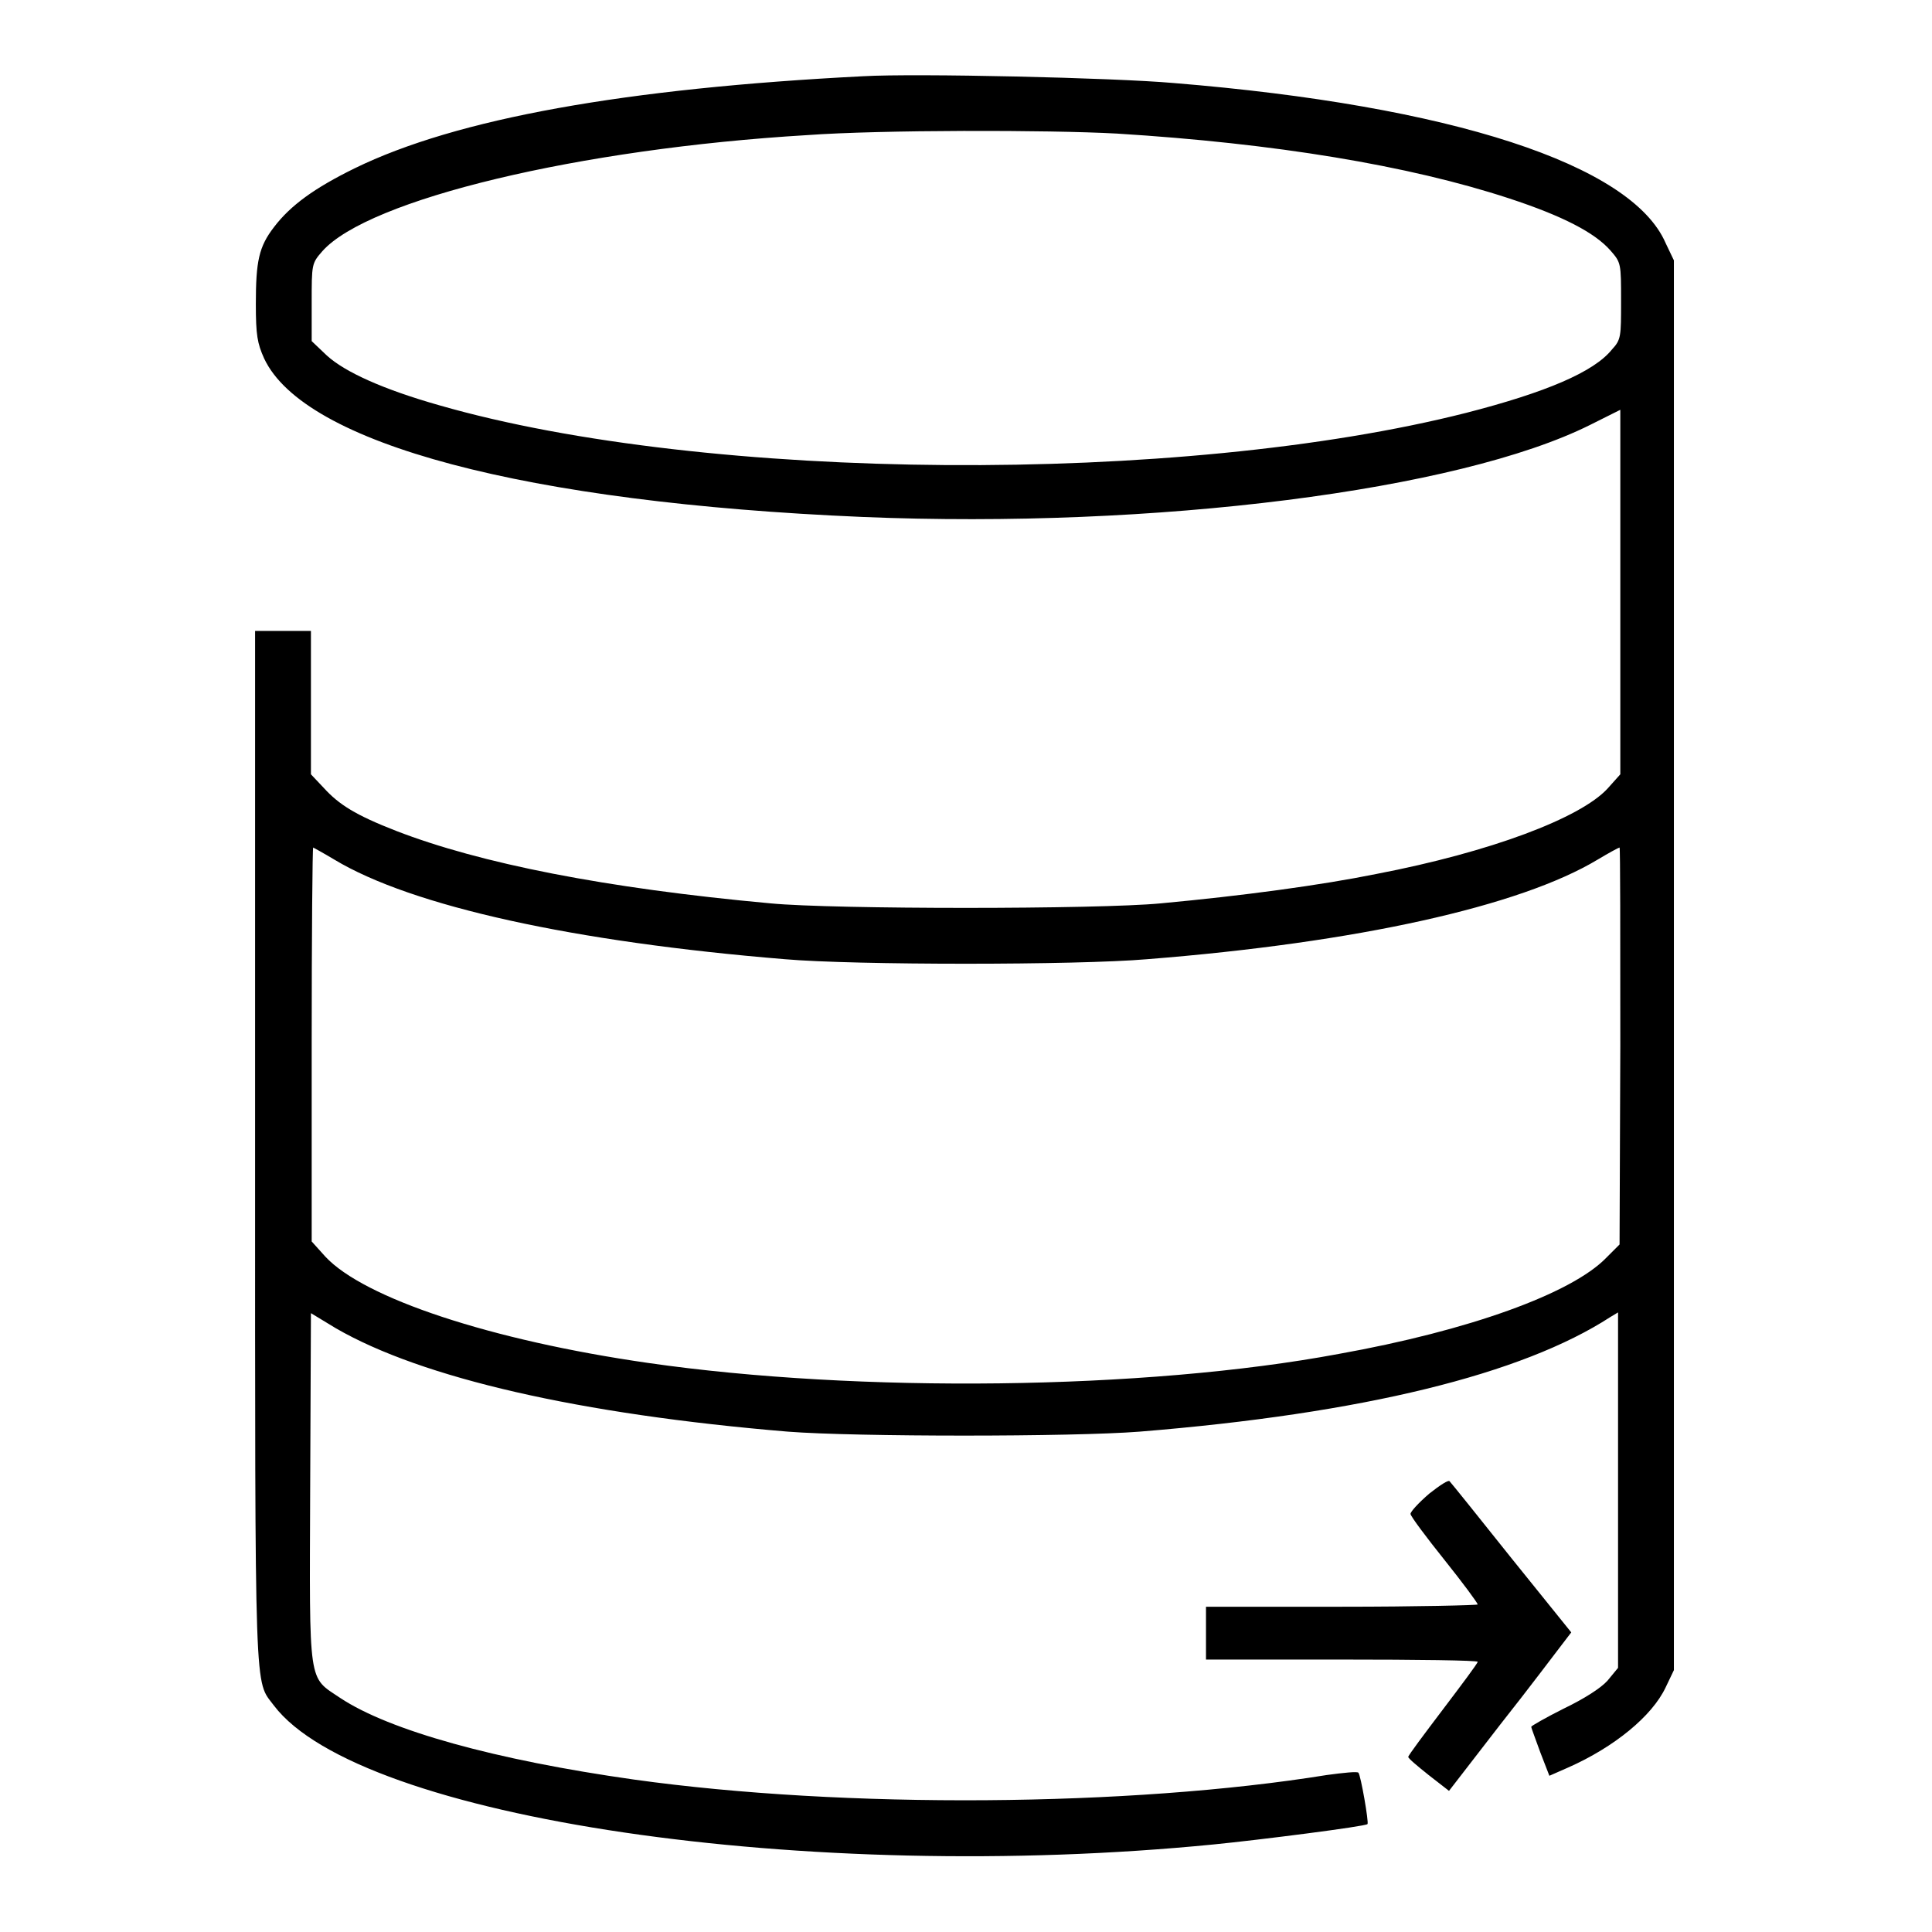
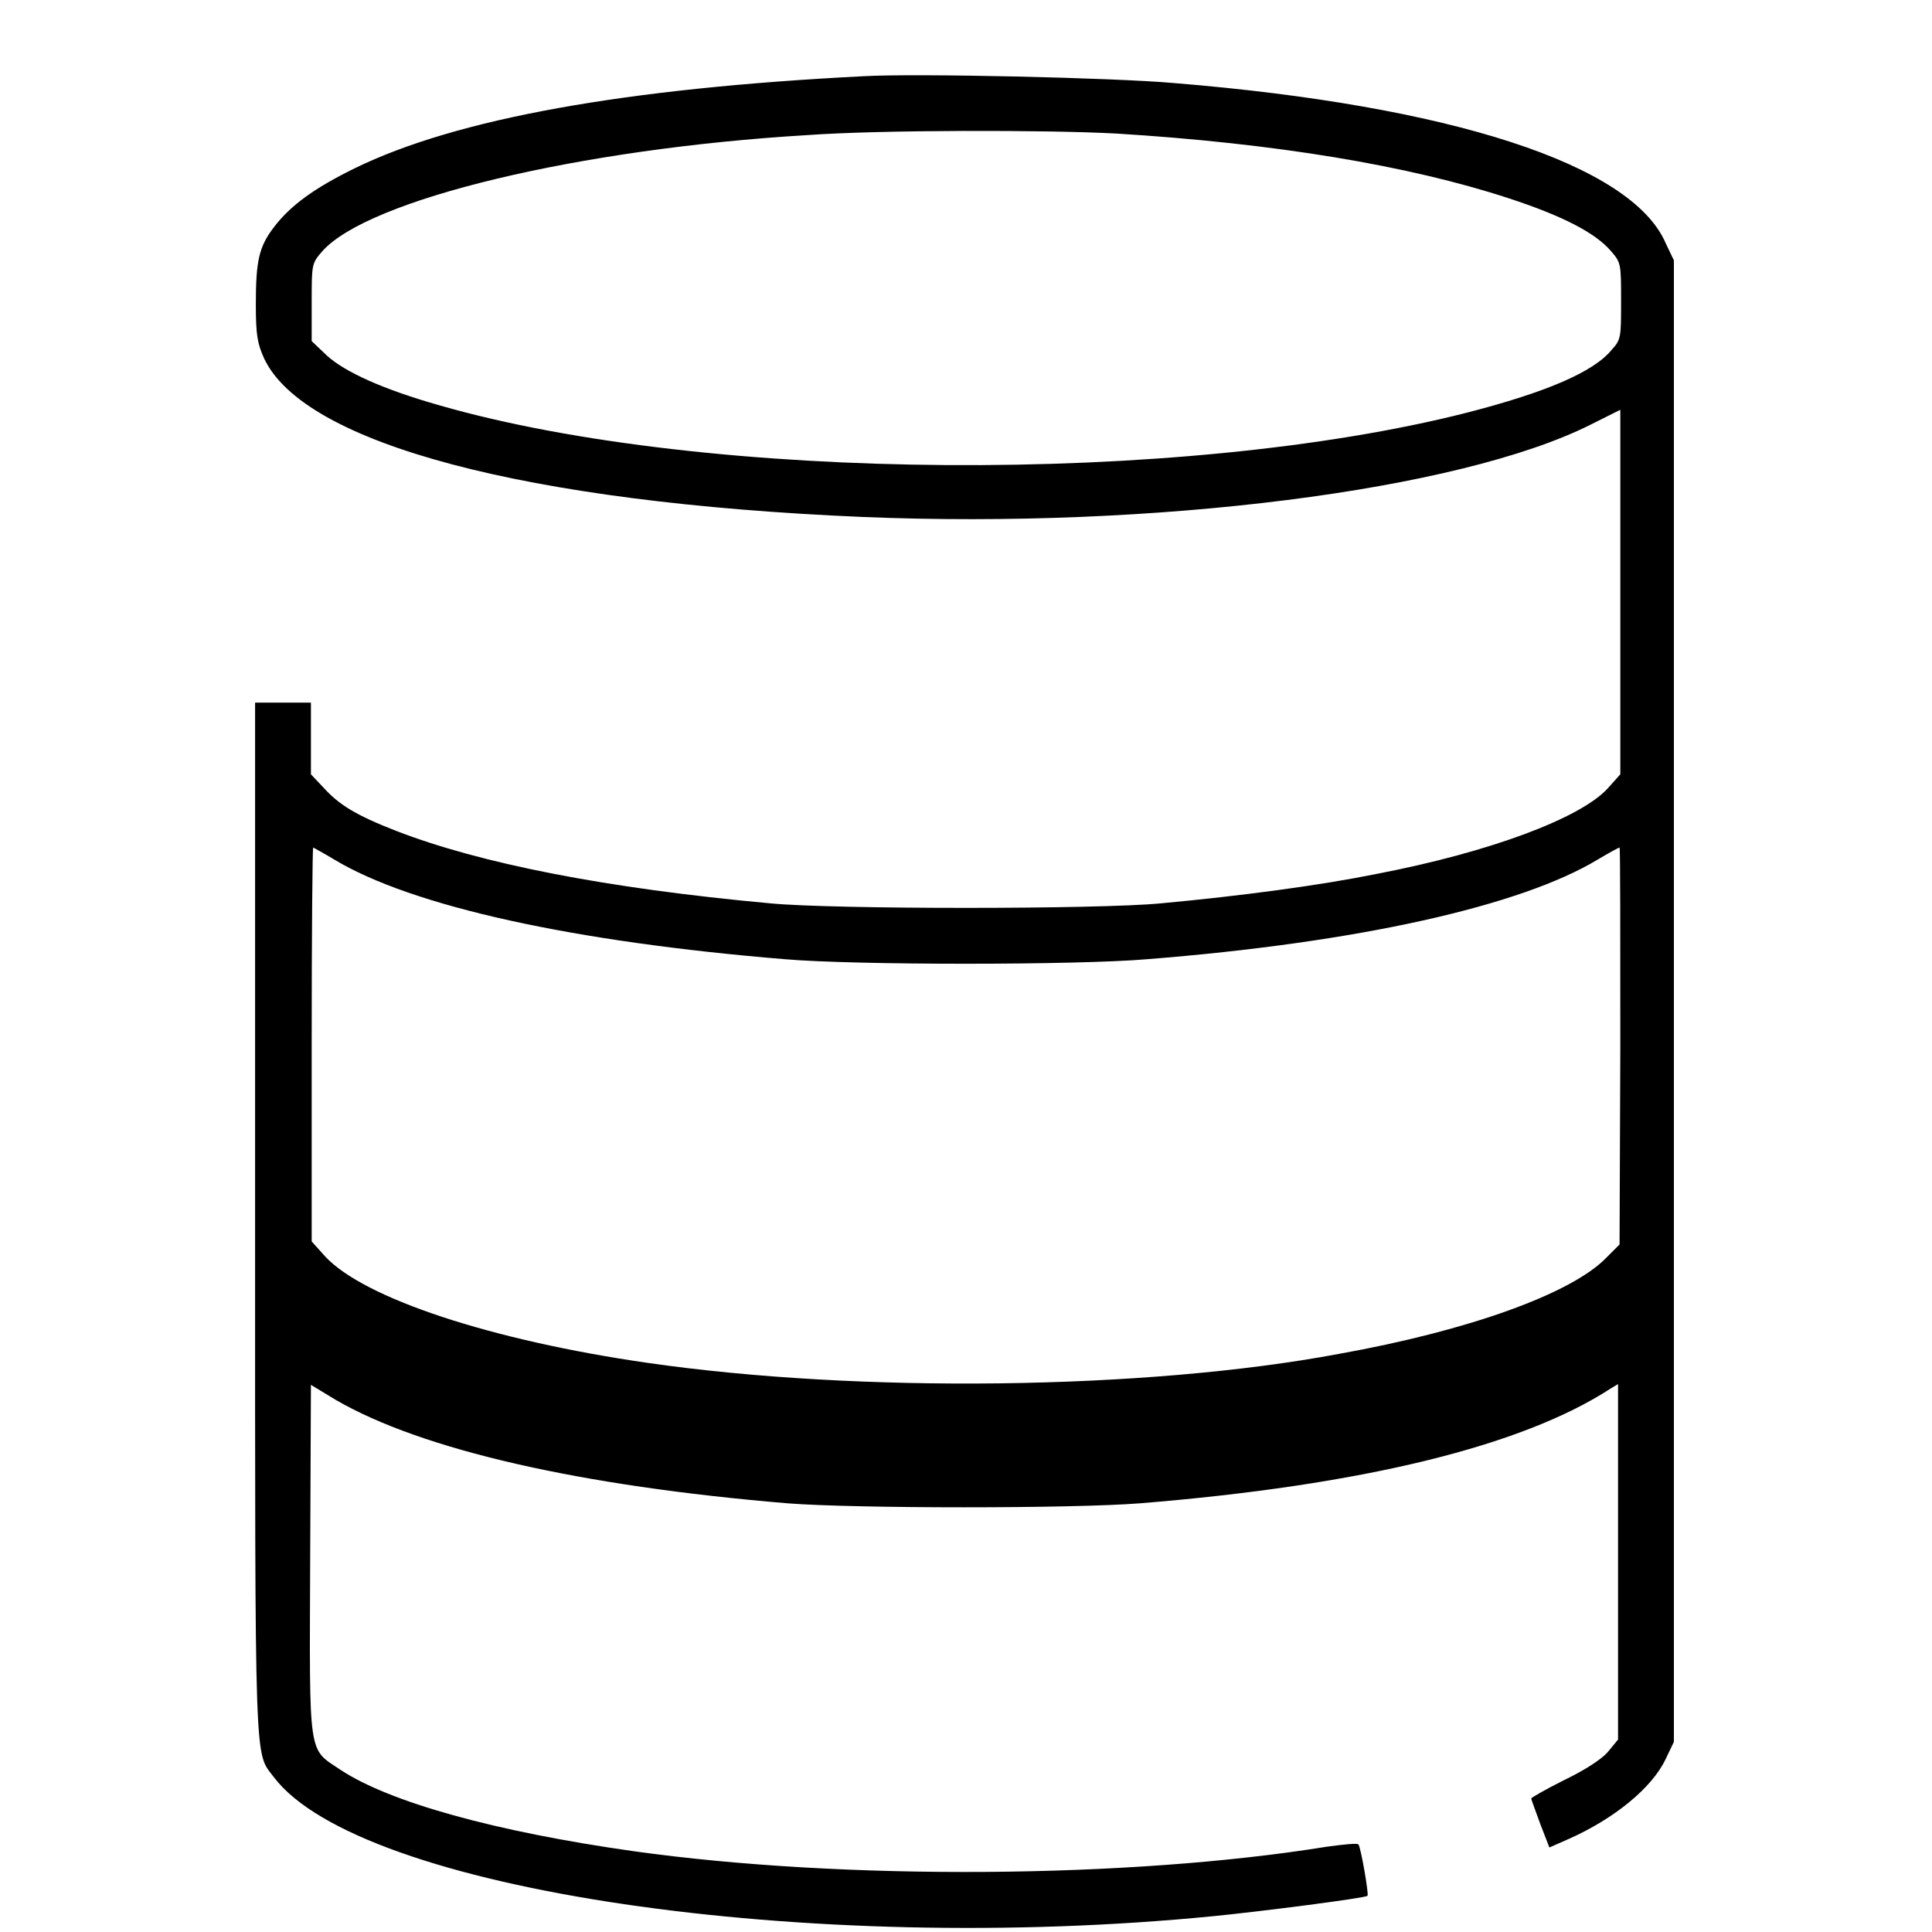
<svg xmlns="http://www.w3.org/2000/svg" version="1.1" x="0px" y="0px" viewBox="0 0 256 256" enable-background="new 0 0 256 256" xml:space="preserve">
  <g>
    <g>
      <g>
-         <path fill="#000000" d="M114.4,10.1C82.9,11.7,60.5,15.7,47,22.3c-5.3,2.6-8.5,4.9-10.7,7.8c-2,2.6-2.4,4.5-2.4,10.2c0,4.1,0.2,5.2,1.1,7.2c5.3,11.3,34.6,19.1,79.3,21c38.7,1.6,79-3.5,96.4-12.2l4-2v24.1v24.2l-1.7,1.9c-3.6,3.9-15.5,8.4-30.6,11.3c-7.4,1.5-17.8,2.9-28.6,3.9c-8.3,0.8-43.4,0.8-51.7,0c-21.9-2-38.5-5.3-49.6-9.6c-5.4-2.1-7.6-3.5-9.6-5.7l-1.7-1.8v-9.5v-9.5h-3.7h-3.7v68.6c0,74.2-0.1,70.3,2.5,73.8c11.4,15,70.8,23.7,124.5,18.4c6.1-0.6,20.2-2.4,20.4-2.7c0.2-0.2-0.9-6.5-1.2-6.8c-0.1-0.2-2,0-4.2,0.3c-26,4.2-63.9,4.5-91.8,0.6c-18.4-2.6-32.4-6.5-38.9-10.8c-4.3-2.9-4.1-1.3-4-27.8l0.1-23.2l3.3,2c11.4,6.6,32.3,11.4,59.9,13.7c9,0.7,37.7,0.7,46.6,0c29.6-2.4,50.7-7.6,62.4-15.2l1-0.6v23.6v23.5l-1.4,1.7c-0.9,1-3.1,2.4-5.8,3.7c-2.4,1.2-4.3,2.3-4.3,2.4c0,0.2,0.6,1.7,1.2,3.4l1.2,3.1l2.5-1.1c6.1-2.7,11.1-6.8,12.9-10.6l1.1-2.3V128V34.5l-1.1-2.3C216.2,21.8,192.3,14,155.5,11C147.6,10.3,121.3,9.7,114.4,10.1z M148,17.7c20.9,1.3,38.6,4.2,52,8.6c7,2.3,11.3,4.5,13.4,6.9c1.4,1.6,1.4,1.7,1.4,6.7c0,4.7,0,5.1-1.2,6.4c-2.4,3-8.8,5.7-19.3,8.4c-37.8,9.6-100.7,9.2-136.1-1c-7.4-2.1-12.5-4.4-14.9-6.6l-2-1.9v-5.1c0-5.1,0-5.2,1.4-6.8c6.1-6.9,34.1-13.6,64.3-15.4C116.6,17.2,138.9,17.2,148,17.7z M44.3,113.9c10.3,6.2,31.7,10.9,59.7,13.2c9.2,0.8,38.7,0.8,48,0c27.8-2.2,49.4-7,59.7-13.2c1.5-0.9,2.8-1.6,2.9-1.6c0.1,0,0.1,11.8,0.1,26.3l-0.1,26.3l-1.8,1.8c-4.6,4.7-18.1,9.6-35.4,12.7c-25.7,4.8-63.7,5.2-91.5,1.2c-20.9-3-37.7-8.6-42.8-14.1l-1.8-2v-26.1c0-14.4,0.1-26.1,0.2-26.1C41.5,112.3,42.8,113,44.3,113.9z" />
-         <path fill="#000000" d="M189.4,197.9c-1.4,1.2-2.5,2.4-2.5,2.7c0,0.3,2.1,3.1,4.5,6.1c2.4,3,4.4,5.7,4.4,5.9c0,0.1-8.1,0.3-18,0.3h-18v3.5v3.5h18c9.9,0,18,0.1,18,0.3c0,0.2-2.1,3-4.6,6.3c-2.5,3.3-4.6,6.1-4.6,6.3s1.2,1.2,2.7,2.4l2.7,2.1l6.8-8.8c3.8-4.8,7.4-9.6,8.1-10.5l1.3-1.7l-7.9-9.8c-4.3-5.4-8-10-8.2-10.2C192,196,190.8,196.8,189.4,197.9z" />
+         <path fill="#000000" d="M114.4,10.1C82.9,11.7,60.5,15.7,47,22.3c-5.3,2.6-8.5,4.9-10.7,7.8c-2,2.6-2.4,4.5-2.4,10.2c0,4.1,0.2,5.2,1.1,7.2c5.3,11.3,34.6,19.1,79.3,21c38.7,1.6,79-3.5,96.4-12.2l4-2v24.1v24.2l-1.7,1.9c-3.6,3.9-15.5,8.4-30.6,11.3c-7.4,1.5-17.8,2.9-28.6,3.9c-8.3,0.8-43.4,0.8-51.7,0c-21.9-2-38.5-5.3-49.6-9.6c-5.4-2.1-7.6-3.5-9.6-5.7l-1.7-1.8v-9.5h-3.7h-3.7v68.6c0,74.2-0.1,70.3,2.5,73.8c11.4,15,70.8,23.7,124.5,18.4c6.1-0.6,20.2-2.4,20.4-2.7c0.2-0.2-0.9-6.5-1.2-6.8c-0.1-0.2-2,0-4.2,0.3c-26,4.2-63.9,4.5-91.8,0.6c-18.4-2.6-32.4-6.5-38.9-10.8c-4.3-2.9-4.1-1.3-4-27.8l0.1-23.2l3.3,2c11.4,6.6,32.3,11.4,59.9,13.7c9,0.7,37.7,0.7,46.6,0c29.6-2.4,50.7-7.6,62.4-15.2l1-0.6v23.6v23.5l-1.4,1.7c-0.9,1-3.1,2.4-5.8,3.7c-2.4,1.2-4.3,2.3-4.3,2.4c0,0.2,0.6,1.7,1.2,3.4l1.2,3.1l2.5-1.1c6.1-2.7,11.1-6.8,12.9-10.6l1.1-2.3V128V34.5l-1.1-2.3C216.2,21.8,192.3,14,155.5,11C147.6,10.3,121.3,9.7,114.4,10.1z M148,17.7c20.9,1.3,38.6,4.2,52,8.6c7,2.3,11.3,4.5,13.4,6.9c1.4,1.6,1.4,1.7,1.4,6.7c0,4.7,0,5.1-1.2,6.4c-2.4,3-8.8,5.7-19.3,8.4c-37.8,9.6-100.7,9.2-136.1-1c-7.4-2.1-12.5-4.4-14.9-6.6l-2-1.9v-5.1c0-5.1,0-5.2,1.4-6.8c6.1-6.9,34.1-13.6,64.3-15.4C116.6,17.2,138.9,17.2,148,17.7z M44.3,113.9c10.3,6.2,31.7,10.9,59.7,13.2c9.2,0.8,38.7,0.8,48,0c27.8-2.2,49.4-7,59.7-13.2c1.5-0.9,2.8-1.6,2.9-1.6c0.1,0,0.1,11.8,0.1,26.3l-0.1,26.3l-1.8,1.8c-4.6,4.7-18.1,9.6-35.4,12.7c-25.7,4.8-63.7,5.2-91.5,1.2c-20.9-3-37.7-8.6-42.8-14.1l-1.8-2v-26.1c0-14.4,0.1-26.1,0.2-26.1C41.5,112.3,42.8,113,44.3,113.9z" />
      </g>
    </g>
  </g>
</svg>